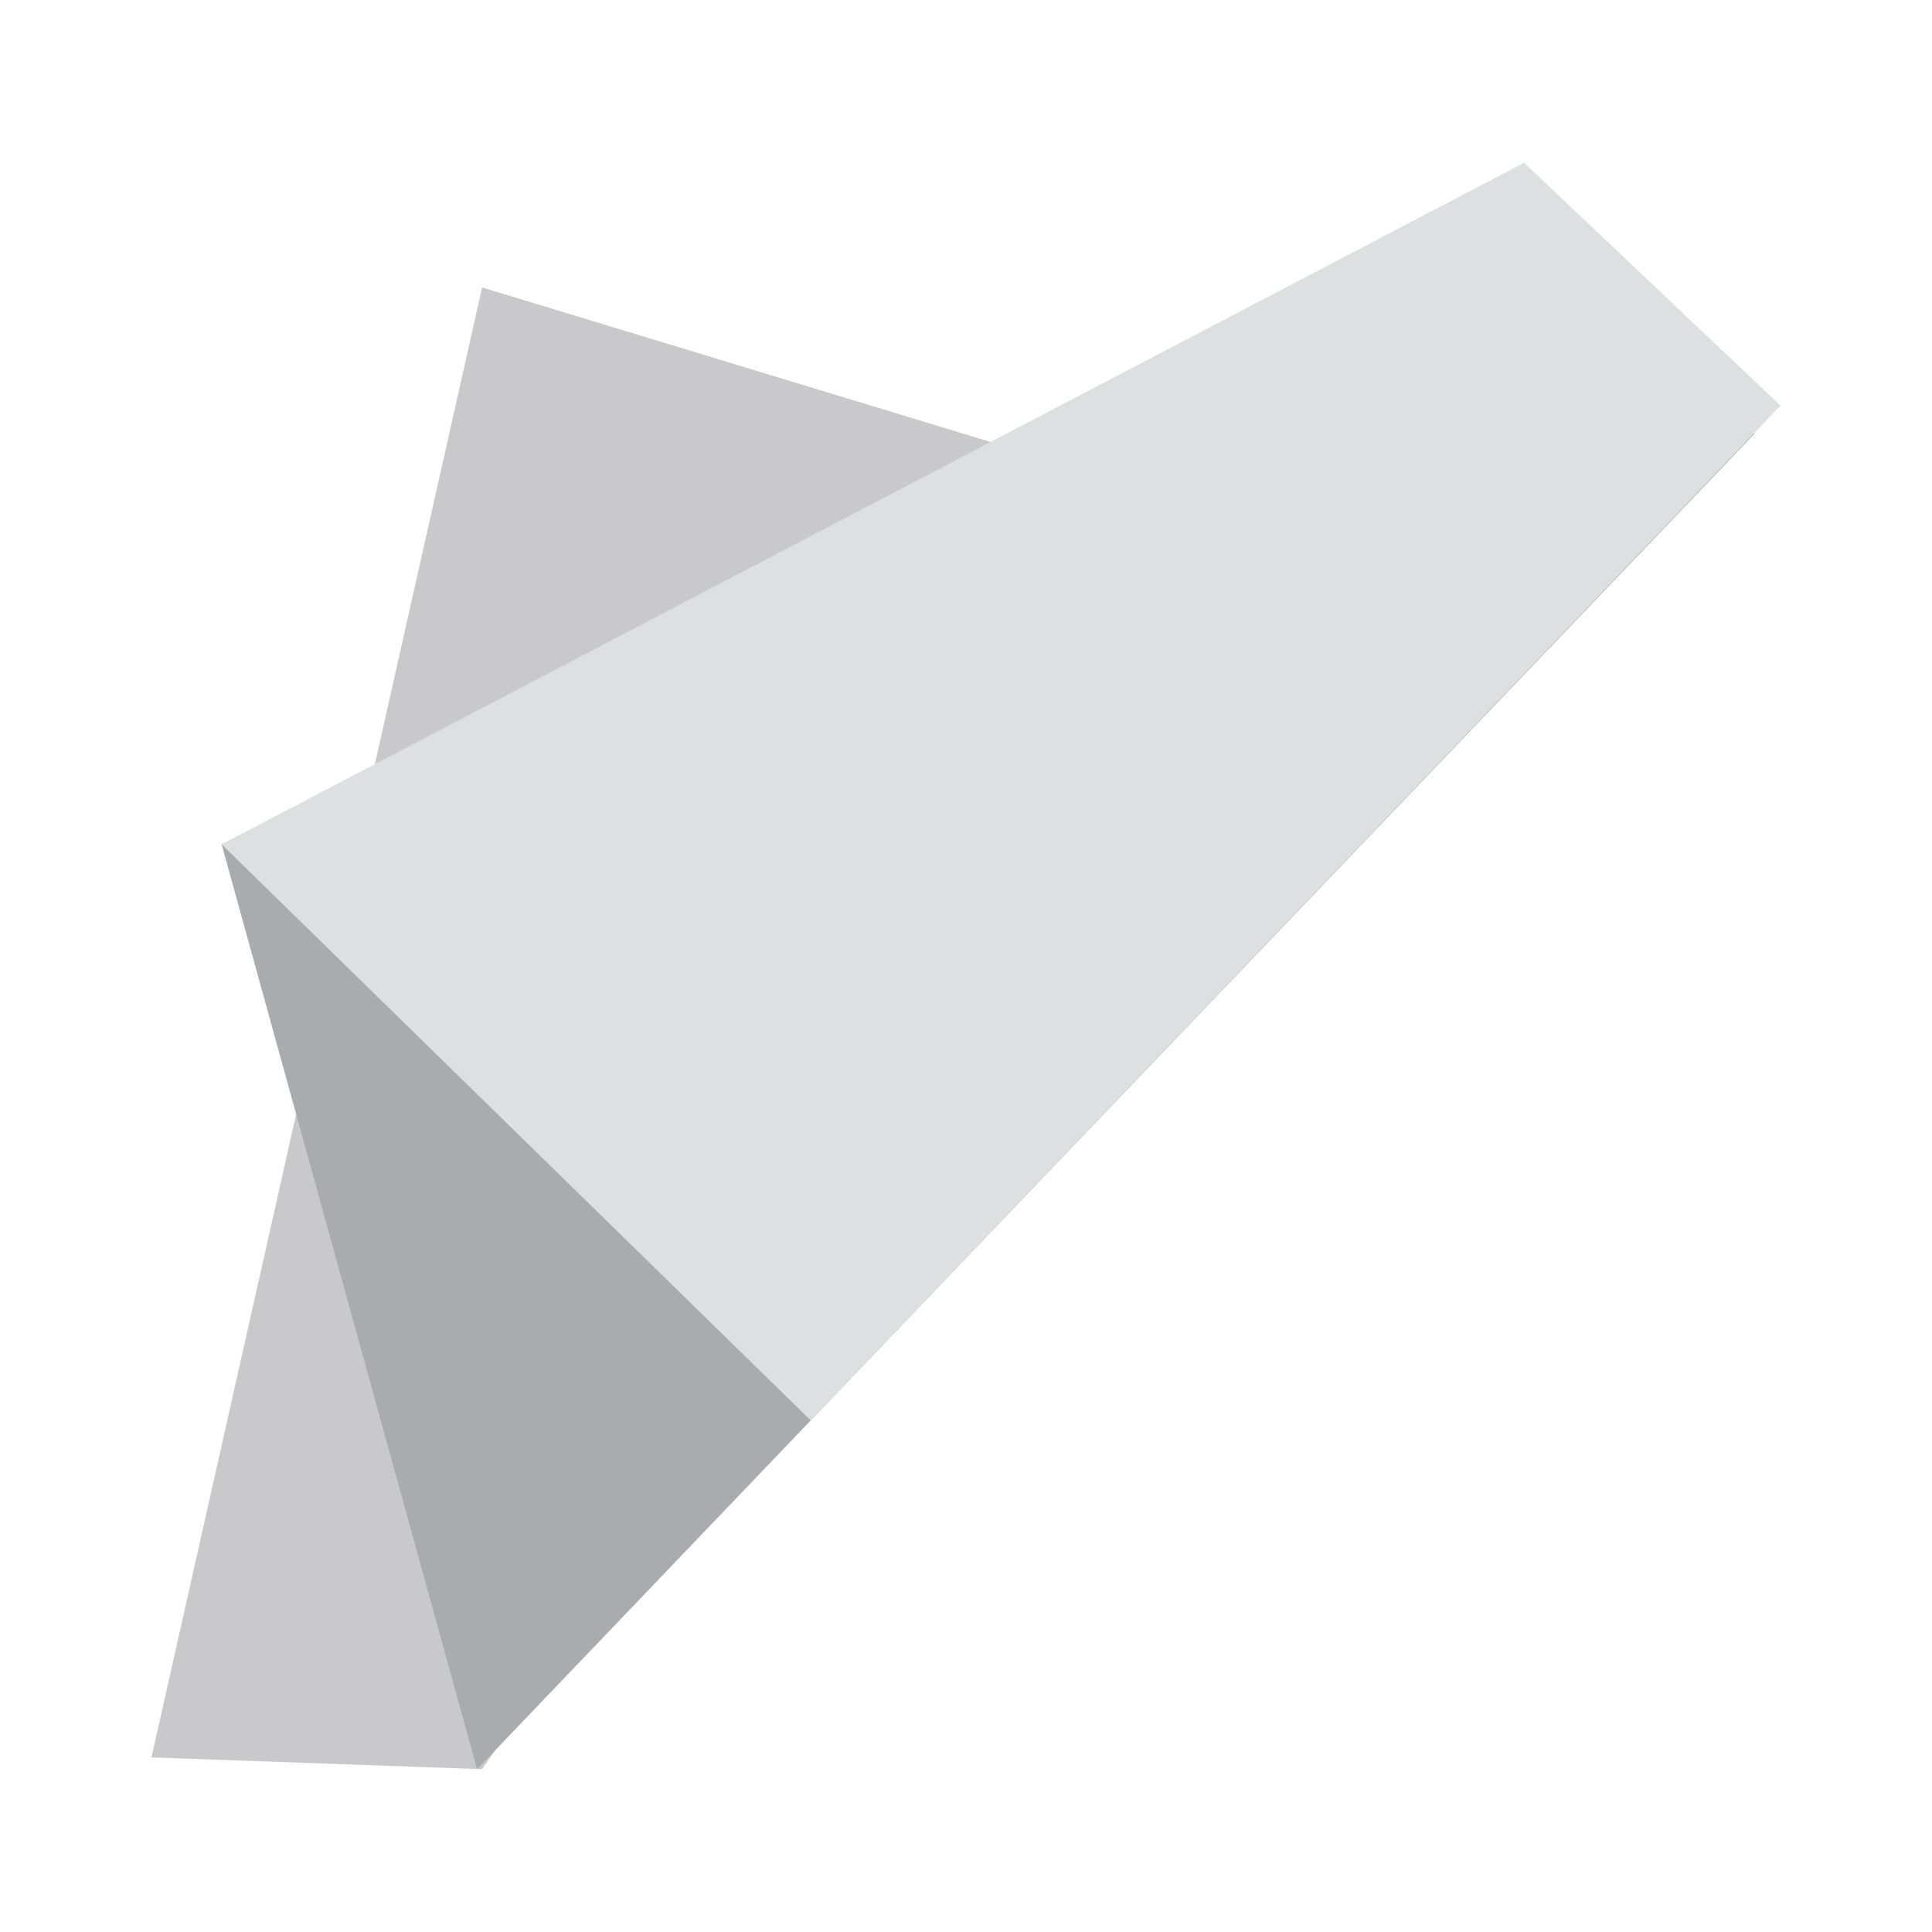
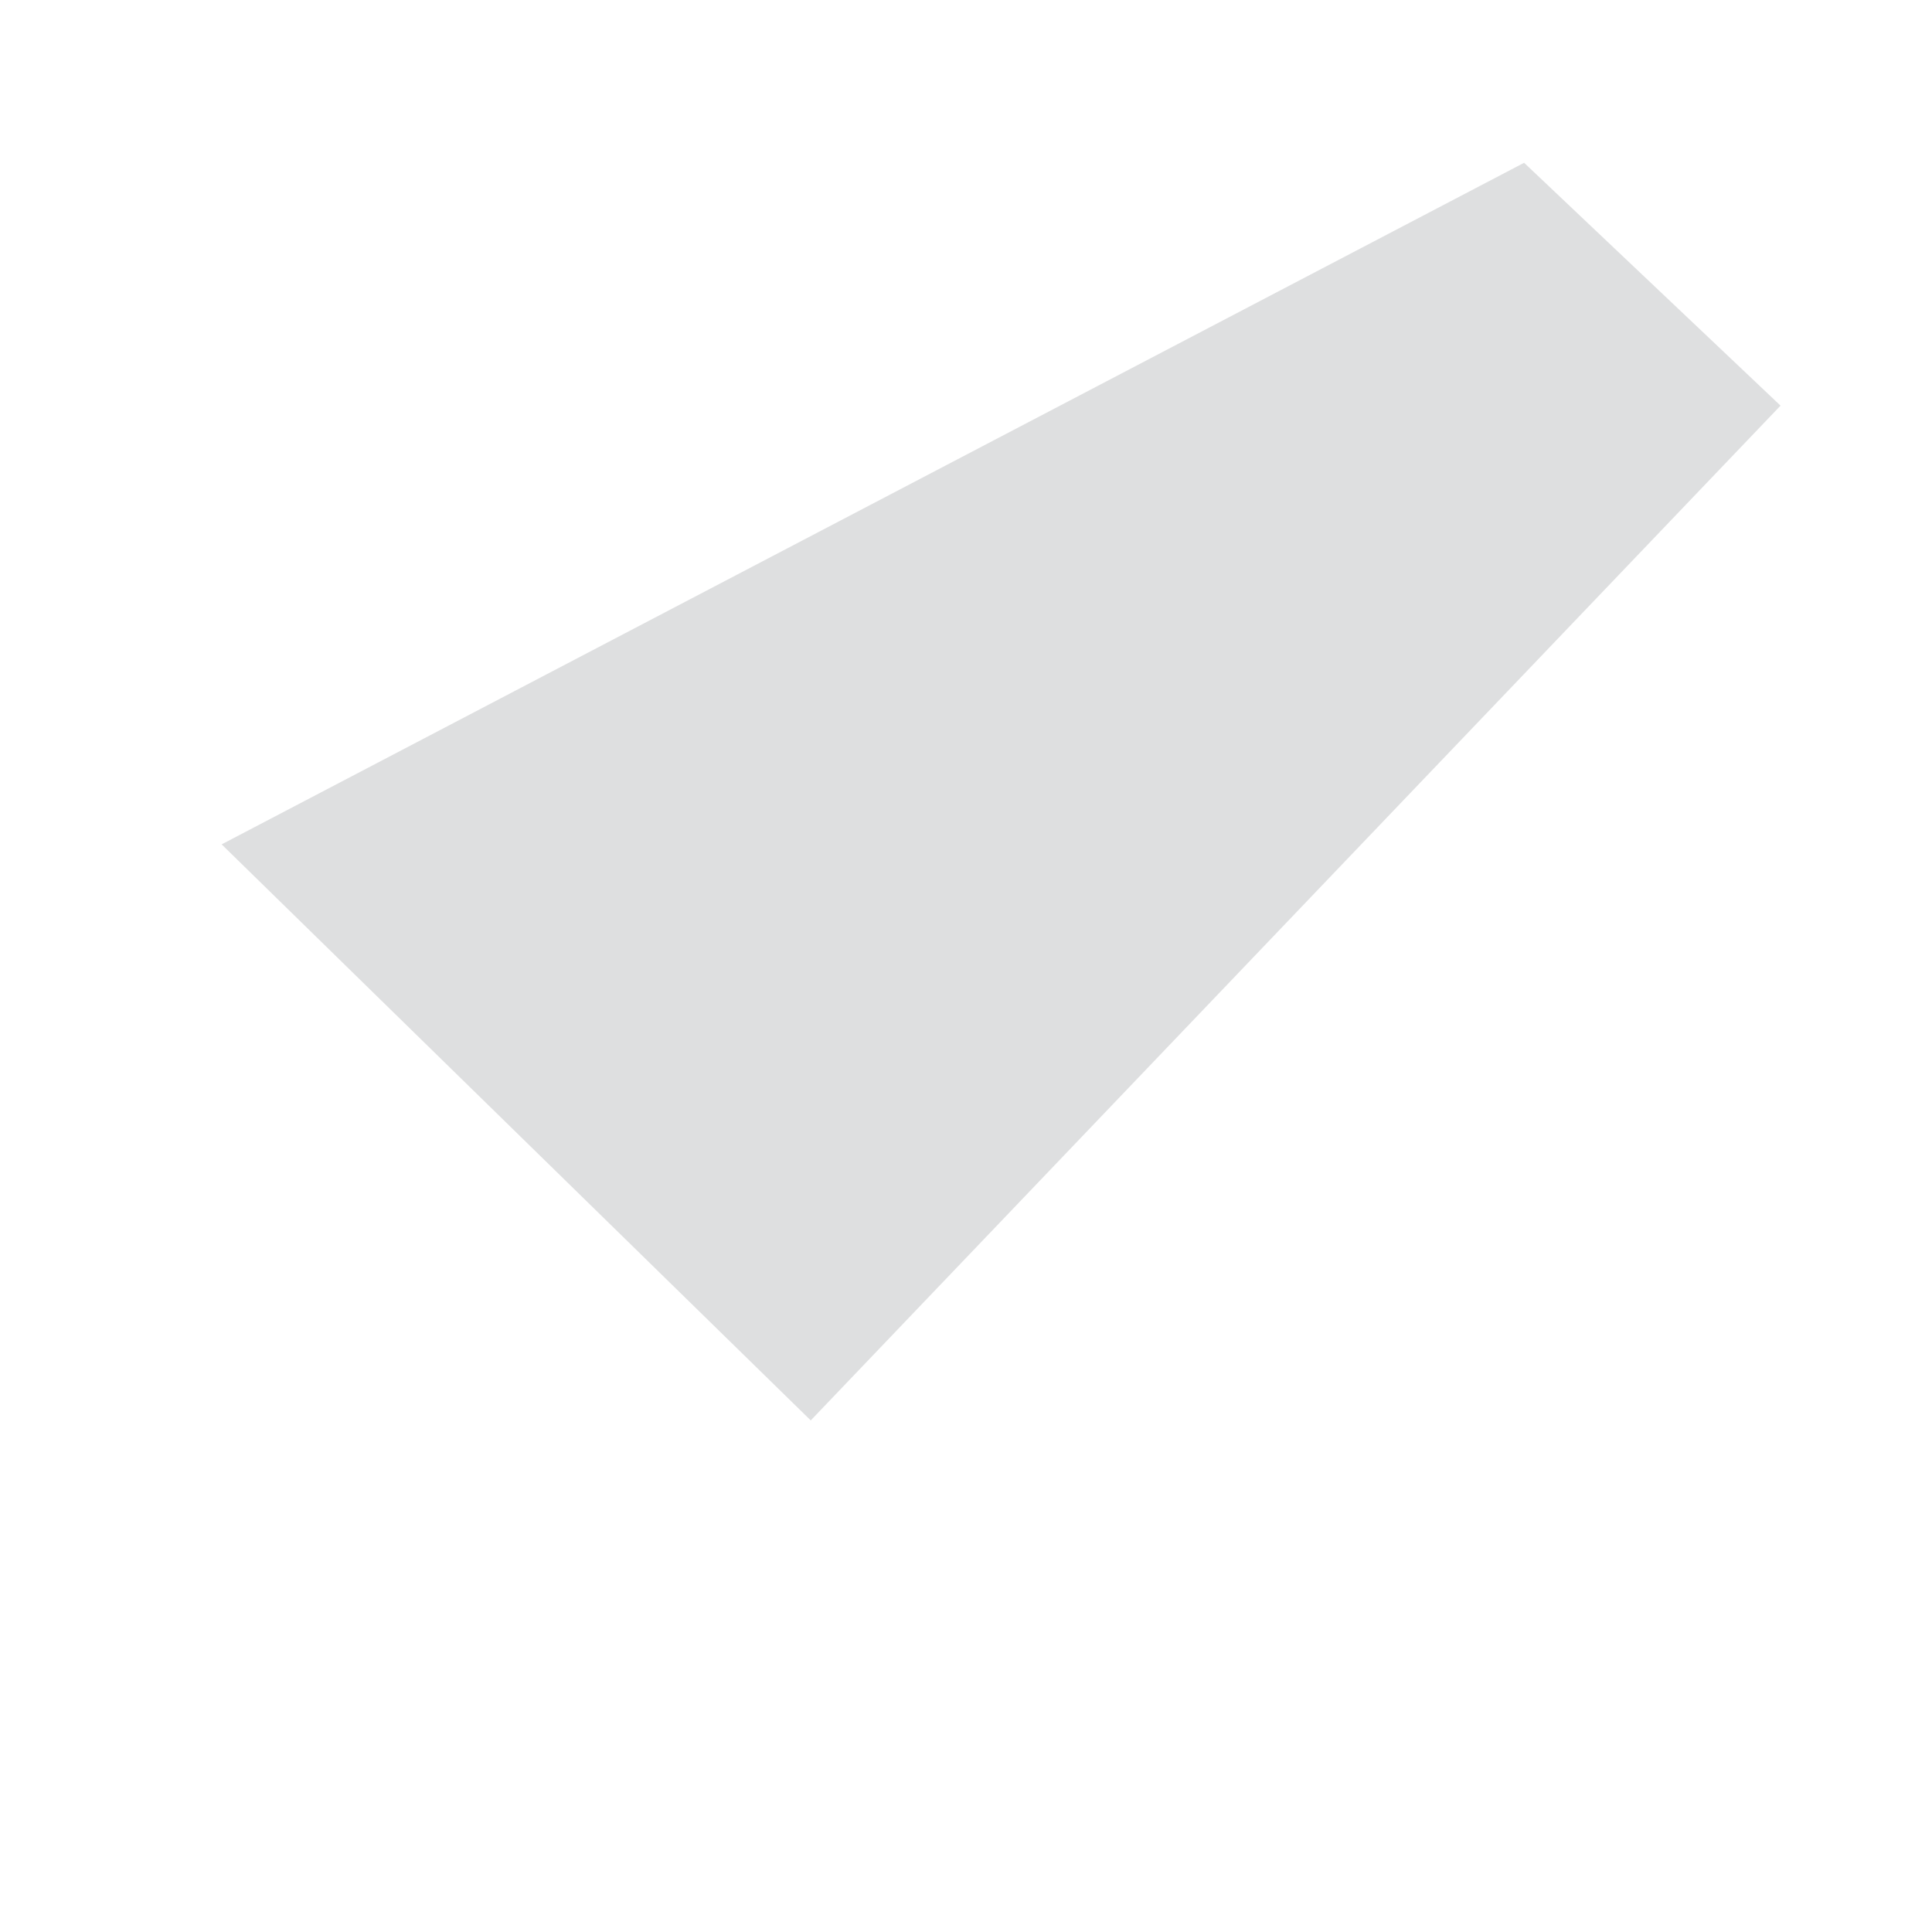
<svg xmlns="http://www.w3.org/2000/svg" id="Layer_1" data-name="Layer 1" viewBox="0 0 50 50">
  <defs>
    <style>.cls-1{fill:#c9c9cb;}.cls-2{fill:#aaabae;}.cls-3{fill:#dedfe0;}</style>
  </defs>
-   <polygon class="cls-1" points="3.92 45.481 12.477 7.439 34.257 14.059 12.477 45.787 3.92 45.481" />
-   <polygon class="cls-2" points="5.736 21.852 12.347 45.787 45.407 11.224 38.795 5.105 5.736 21.852" />
  <polygon class="cls-3" points="5.736 21.852 20.982 36.76 46.08 10.498 39.444 4.213 5.736 21.852" />
</svg>